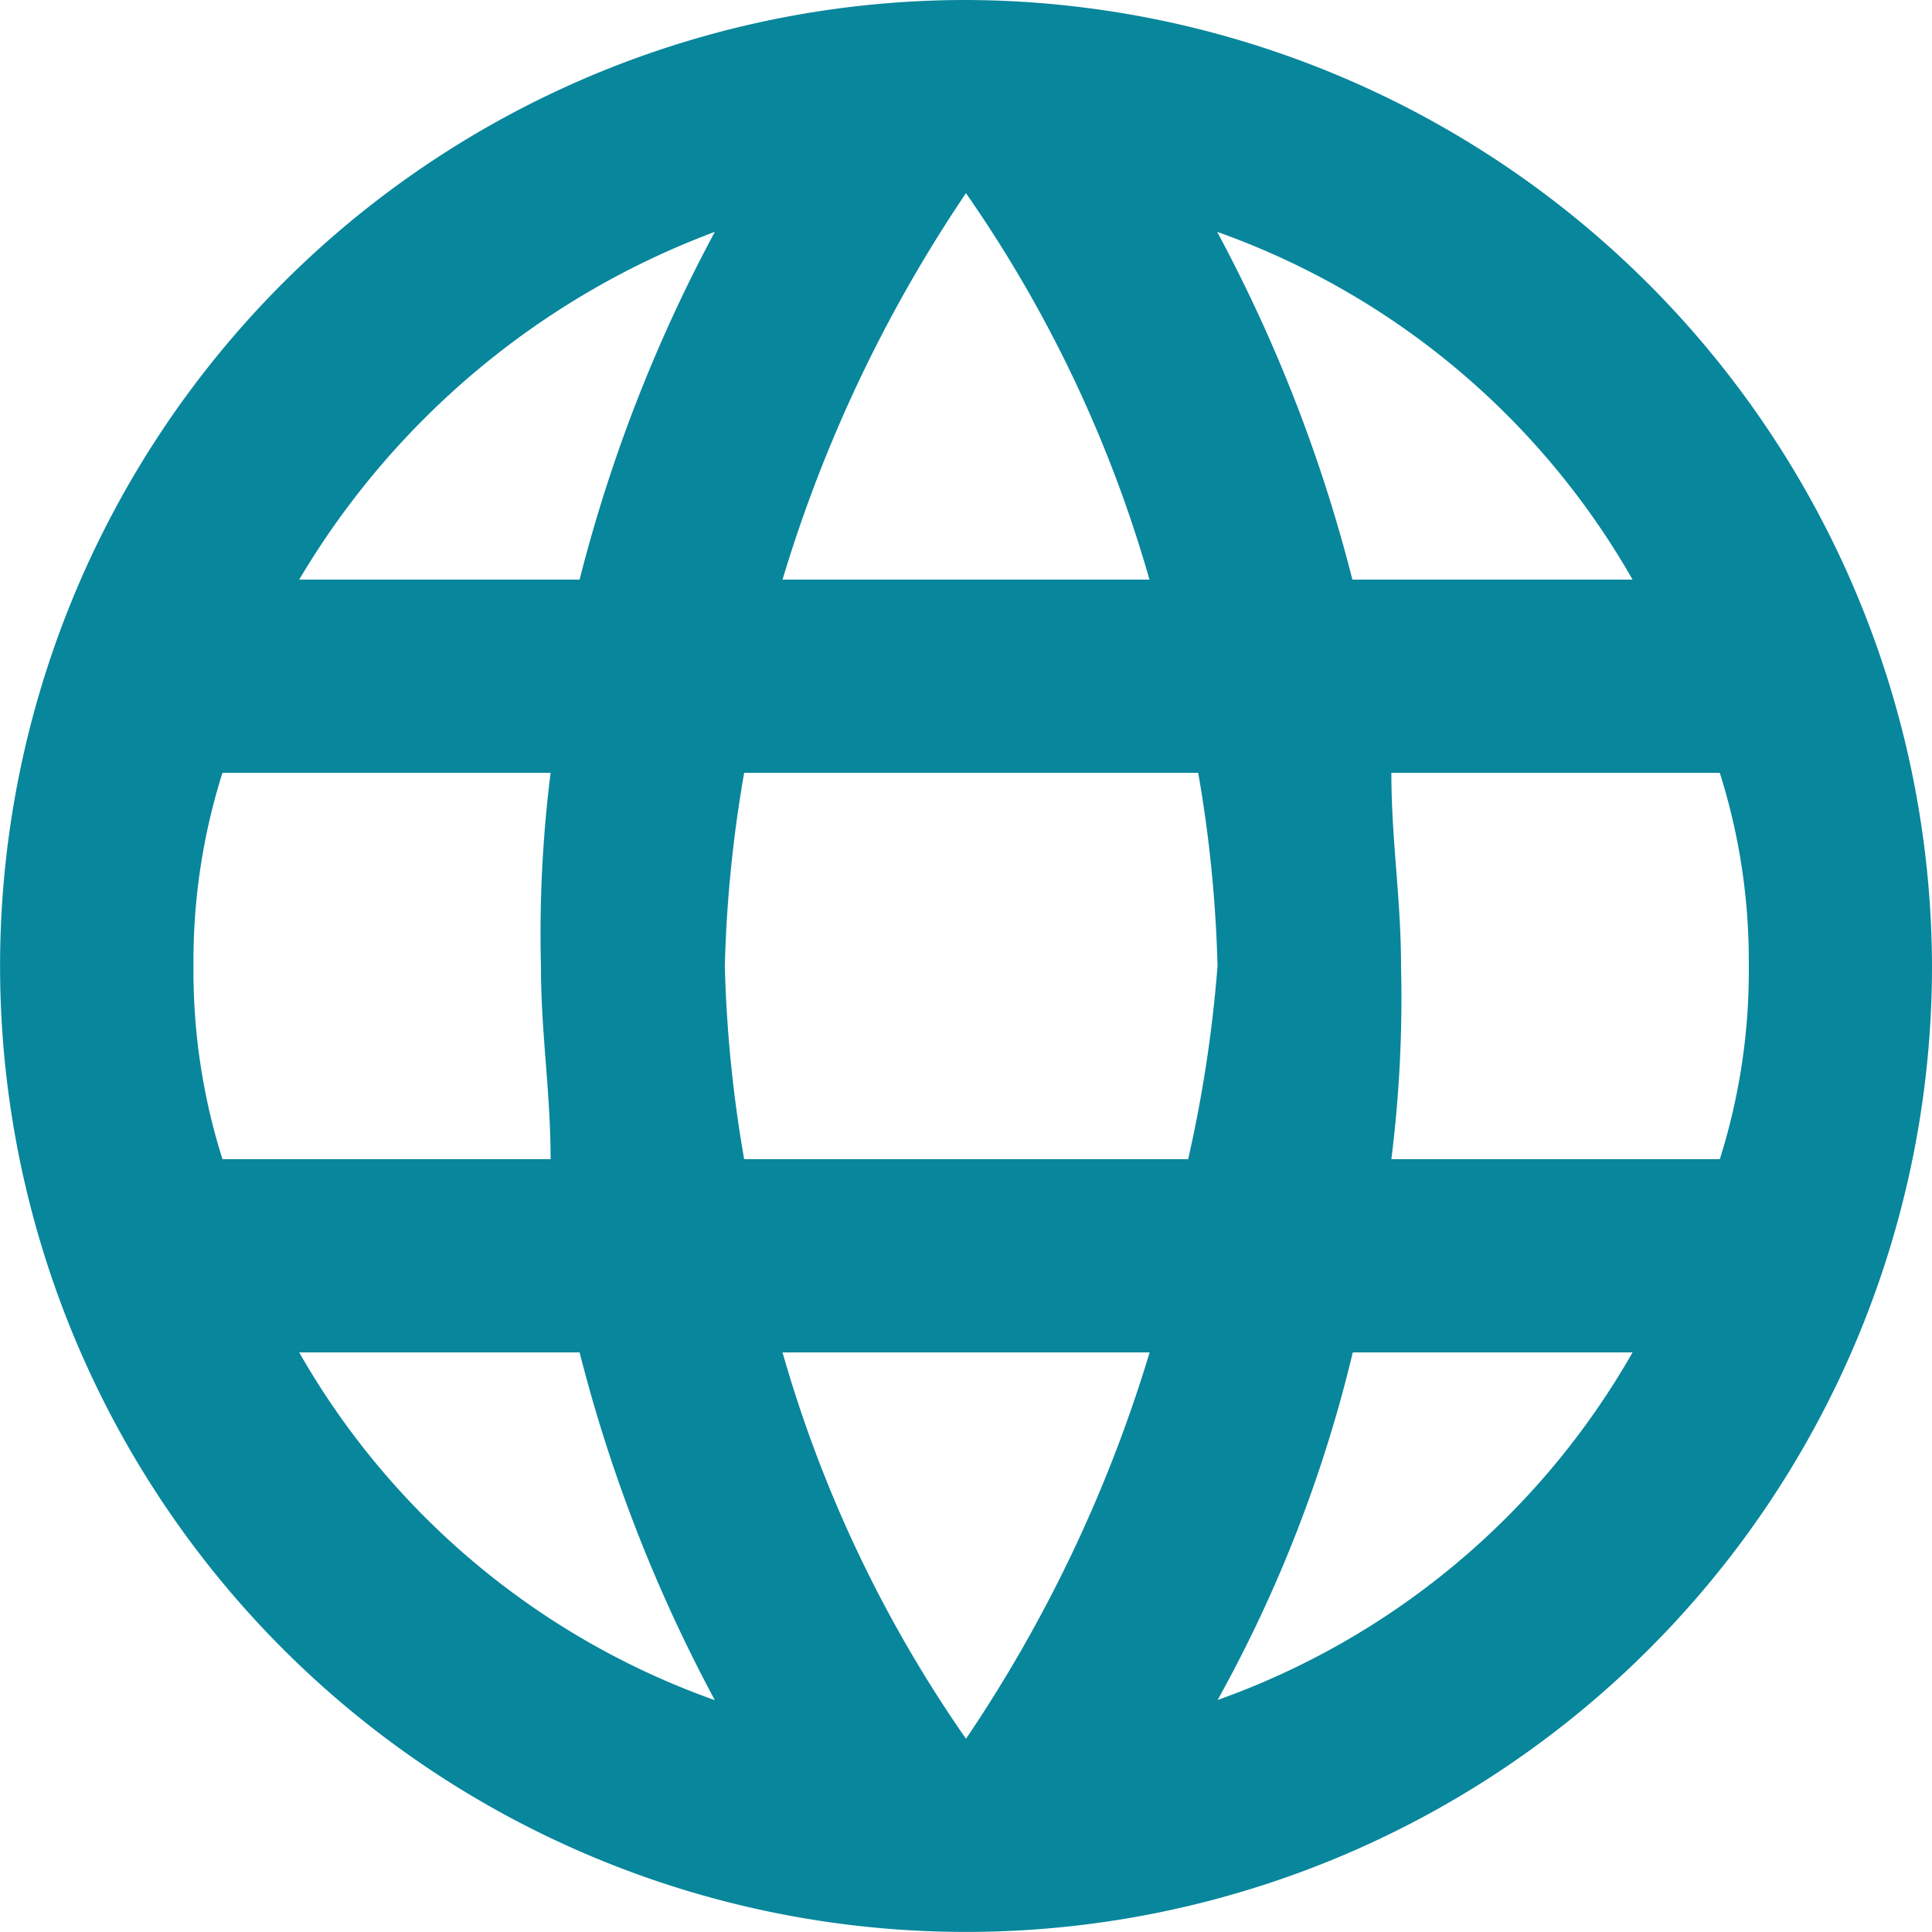
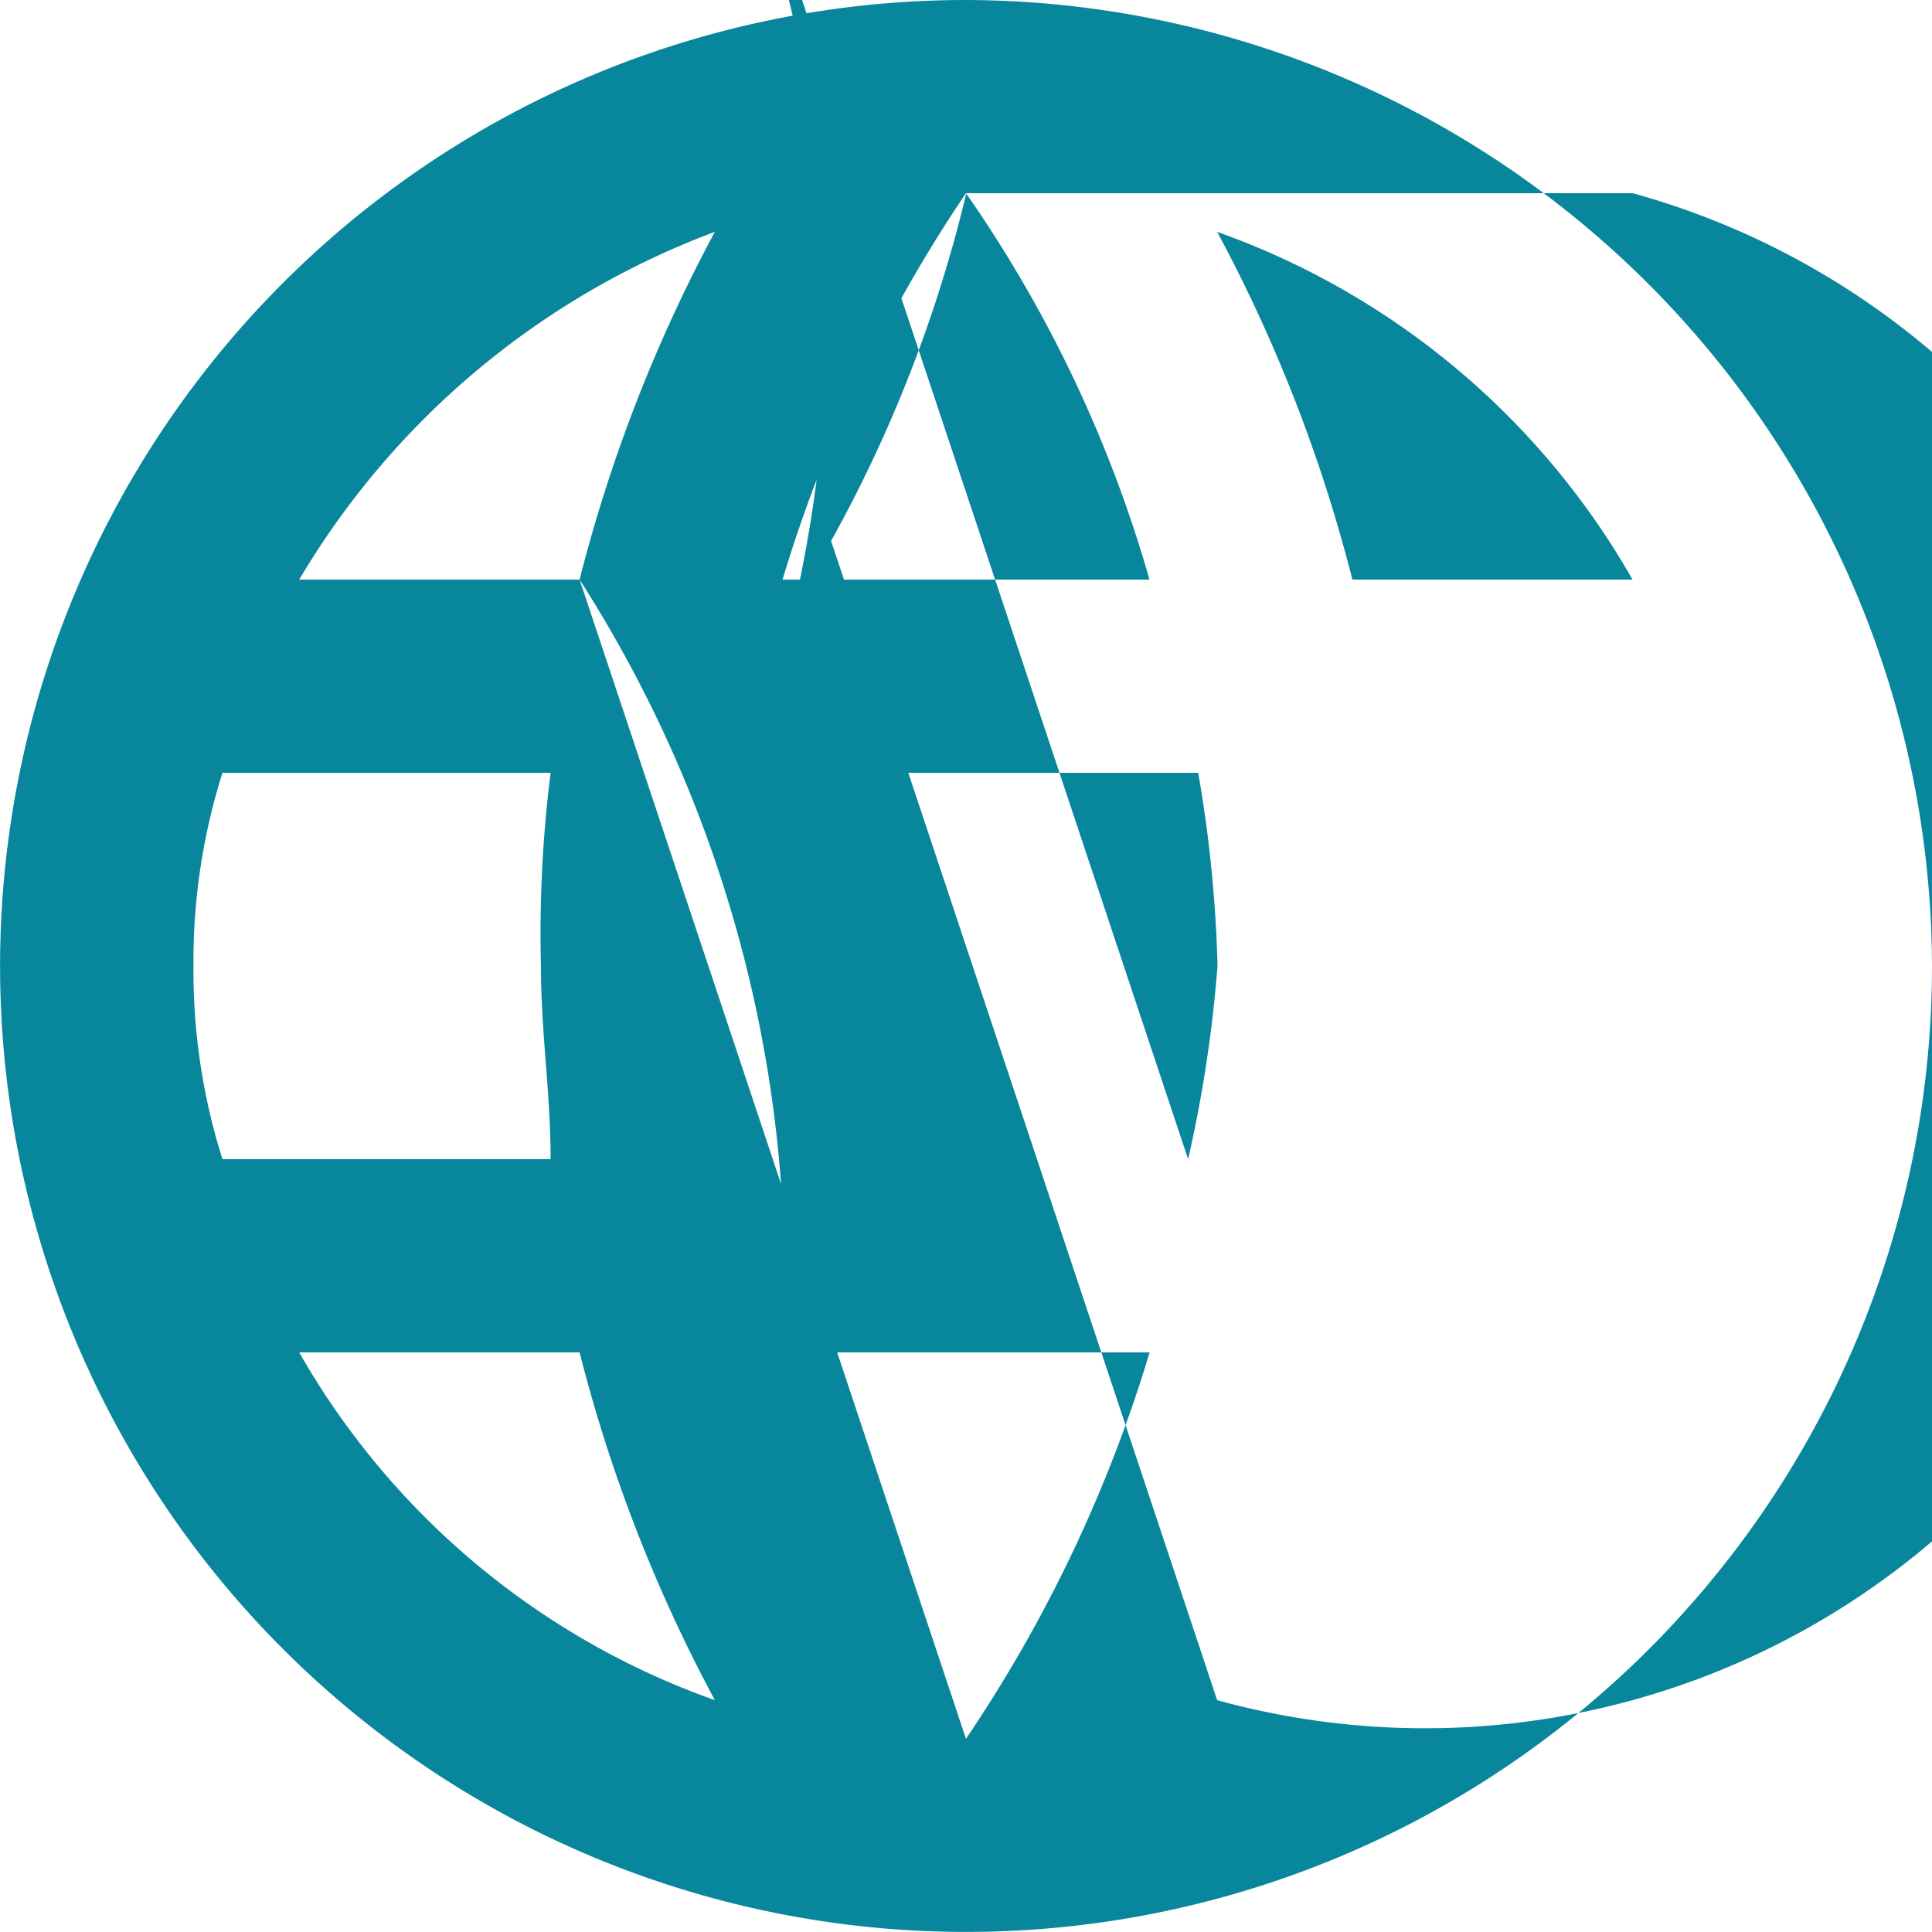
<svg xmlns="http://www.w3.org/2000/svg" viewBox="3137.276 10200.276 25.183 25.183">
  <defs>
    <style>
      .cls-1 {
        fill: #08869c;
      }
    </style>
  </defs>
  <g id="earth-grid-select-language-button" transform="translate(3137.276 10200.276)">
    <g id="language" transform="translate(0 0)">
-       <path id="Path_834" data-name="Path 834" class="cls-1" d="M12.591,0A12.591,12.591,0,1,0,25.183,12.591,12.628,12.628,0,0,0,12.591,0ZM21.28,7.555H17.628a19.9,19.9,0,0,0-1.763-4.533A10.135,10.135,0,0,1,21.28,7.555ZM12.591,2.518a16.907,16.907,0,0,1,2.392,5.037H10.2A18.513,18.513,0,0,1,12.591,2.518ZM2.9,15.11a8.119,8.119,0,0,1-.378-2.518A8.119,8.119,0,0,1,2.9,10.073H7.177a16.875,16.875,0,0,0-.126,2.518c0,.881.126,1.637.126,2.518ZM3.9,17.628H7.555a19.9,19.9,0,0,0,1.763,4.533A10.135,10.135,0,0,1,3.9,17.628ZM7.555,7.555H3.9A10.612,10.612,0,0,1,9.318,3.022,19.9,19.9,0,0,0,7.555,7.555Zm5.037,15.11A16.907,16.907,0,0,1,10.2,17.628h4.785A18.514,18.514,0,0,1,12.591,22.665Zm2.9-7.555H9.7a17.064,17.064,0,0,1-.252-2.518A17.064,17.064,0,0,1,9.7,10.073h5.918a17.064,17.064,0,0,1,.252,2.518A17.381,17.381,0,0,1,15.487,15.11Zm.378,7.051a17.864,17.864,0,0,0,1.763-4.533H21.28A10.135,10.135,0,0,1,15.865,22.161Zm2.266-7.051a16.875,16.875,0,0,0,.126-2.518c0-.881-.126-1.637-.126-2.518h4.281a8.119,8.119,0,0,1,.378,2.518,8.12,8.12,0,0,1-.378,2.518Z" transform="translate(0 0)" />
+       <path id="Path_834" data-name="Path 834" class="cls-1" d="M12.591,0A12.591,12.591,0,1,0,25.183,12.591,12.628,12.628,0,0,0,12.591,0ZM21.28,7.555H17.628a19.9,19.9,0,0,0-1.763-4.533A10.135,10.135,0,0,1,21.28,7.555ZM12.591,2.518a16.907,16.907,0,0,1,2.392,5.037H10.2A18.513,18.513,0,0,1,12.591,2.518ZM2.9,15.11a8.119,8.119,0,0,1-.378-2.518A8.119,8.119,0,0,1,2.9,10.073H7.177a16.875,16.875,0,0,0-.126,2.518c0,.881.126,1.637.126,2.518ZM3.9,17.628H7.555a19.9,19.9,0,0,0,1.763,4.533A10.135,10.135,0,0,1,3.9,17.628ZM7.555,7.555H3.9A10.612,10.612,0,0,1,9.318,3.022,19.9,19.9,0,0,0,7.555,7.555ZA16.907,16.907,0,0,1,10.2,17.628h4.785A18.514,18.514,0,0,1,12.591,22.665Zm2.9-7.555H9.7a17.064,17.064,0,0,1-.252-2.518A17.064,17.064,0,0,1,9.7,10.073h5.918a17.064,17.064,0,0,1,.252,2.518A17.381,17.381,0,0,1,15.487,15.11Zm.378,7.051a17.864,17.864,0,0,0,1.763-4.533H21.28A10.135,10.135,0,0,1,15.865,22.161Zm2.266-7.051a16.875,16.875,0,0,0,.126-2.518c0-.881-.126-1.637-.126-2.518h4.281a8.119,8.119,0,0,1,.378,2.518,8.12,8.12,0,0,1-.378,2.518Z" transform="translate(0 0)" />
    </g>
  </g>
</svg>